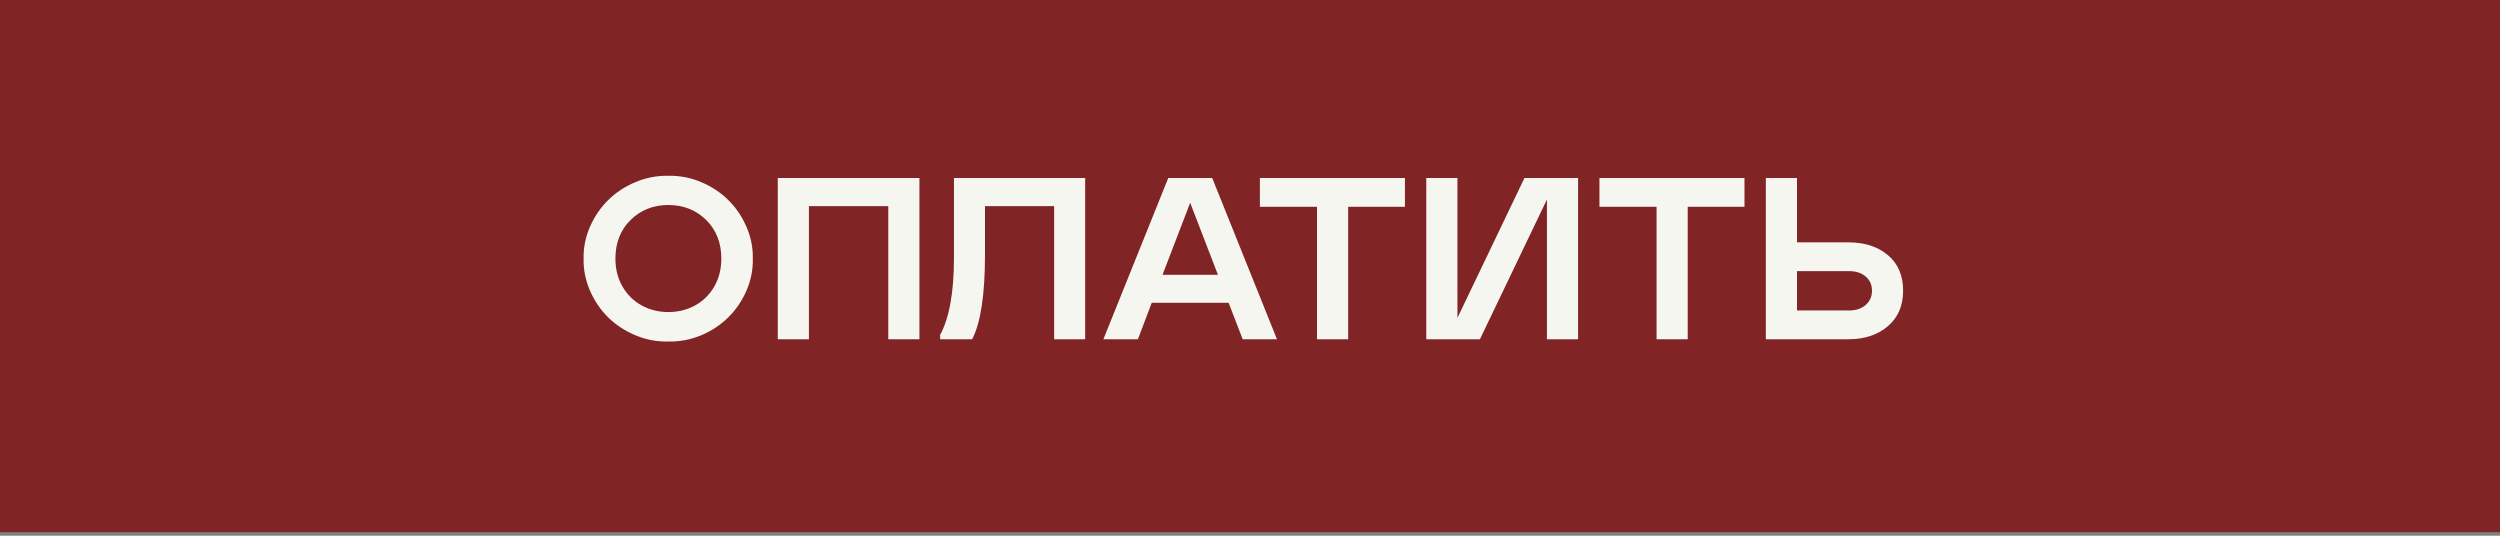
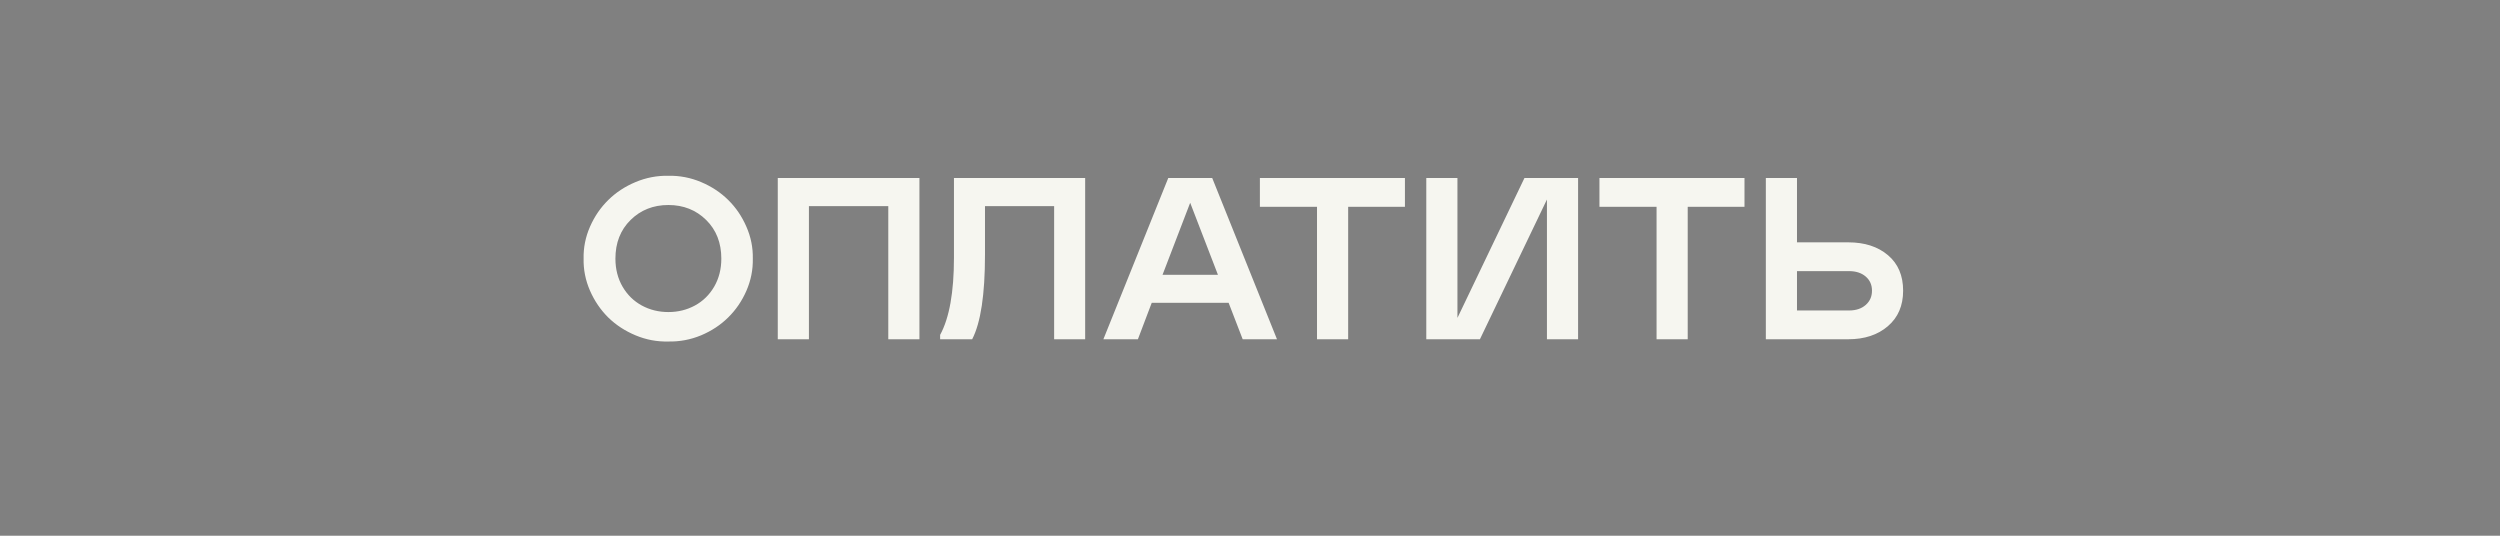
<svg xmlns="http://www.w3.org/2000/svg" width="252" height="54" viewBox="0 0 252 54" fill="none">
  <rect x="0" y="0" width="252" height="54" fill="#808080" stroke="none" />
-   <rect width="252" height="53.644" fill="#802426" />
  <path d="M67.372 17.718C68.513 17.696 69.612 17.907 70.67 18.353C71.728 18.799 72.638 19.4 73.401 20.155C74.172 20.911 74.784 21.81 75.237 22.852C75.691 23.888 75.906 24.96 75.883 26.071C75.906 27.189 75.691 28.27 75.237 29.313C74.784 30.348 74.172 31.243 73.401 31.999C72.638 32.754 71.728 33.355 70.67 33.801C69.612 34.239 68.513 34.447 67.372 34.424C66.231 34.454 65.128 34.246 64.062 33.801C62.997 33.355 62.079 32.754 61.309 31.999C60.538 31.235 59.926 30.336 59.472 29.301C59.019 28.259 58.804 27.182 58.827 26.071C58.804 24.96 59.019 23.888 59.472 22.852C59.926 21.817 60.538 20.922 61.309 20.166C62.079 19.403 62.997 18.799 64.062 18.353C65.128 17.907 66.231 17.696 67.372 17.718ZM64.697 30.797C65.506 31.235 66.397 31.455 67.372 31.455C68.347 31.455 69.238 31.235 70.047 30.797C70.855 30.359 71.501 29.728 71.985 28.905C72.468 28.073 72.71 27.129 72.71 26.071C72.71 24.477 72.2 23.177 71.18 22.172C70.16 21.168 68.891 20.665 67.372 20.665C65.853 20.665 64.584 21.168 63.564 22.172C62.544 23.177 62.034 24.477 62.034 26.071C62.034 27.129 62.276 28.073 62.759 28.905C63.243 29.728 63.889 30.359 64.697 30.797ZM89.54 20.779H81.539V34.197H78.399V17.945H92.679V34.197H89.54V20.779ZM94.765 34.197V33.755C95.694 32.055 96.159 29.456 96.159 25.958V17.945H109.385V34.197H106.257V20.779H99.287V25.674C99.287 29.694 98.856 32.535 97.995 34.197H94.765ZM111.221 34.197L117.76 17.945H122.192L128.72 34.197H125.263L123.846 30.525H116.094L114.7 34.197H111.221ZM117.182 27.703H122.77L119.97 20.439L117.182 27.703ZM141.617 17.945V20.846H135.894V34.197H132.754V20.846H126.997V17.945H141.617ZM155.931 20.11L149.176 34.197H143.77V17.945H146.91V32.044L153.664 17.945H159.071V34.197H155.931V20.11ZM175.844 17.945V20.846H170.121V34.197H166.981V20.846H161.224V17.945H175.844ZM177.997 34.197V17.945H181.137V24.428H186.305C187.952 24.428 189.285 24.858 190.305 25.72C191.325 26.581 191.835 27.775 191.835 29.301C191.835 30.812 191.322 32.006 190.294 32.883C189.274 33.759 187.944 34.197 186.305 34.197H177.997ZM181.137 31.296H186.384C187.079 31.296 187.638 31.111 188.061 30.741C188.484 30.37 188.696 29.891 188.696 29.301C188.696 28.712 188.484 28.236 188.061 27.873C187.638 27.511 187.079 27.329 186.384 27.329H181.137V31.296Z" fill="#F6F6F0" />
</svg>